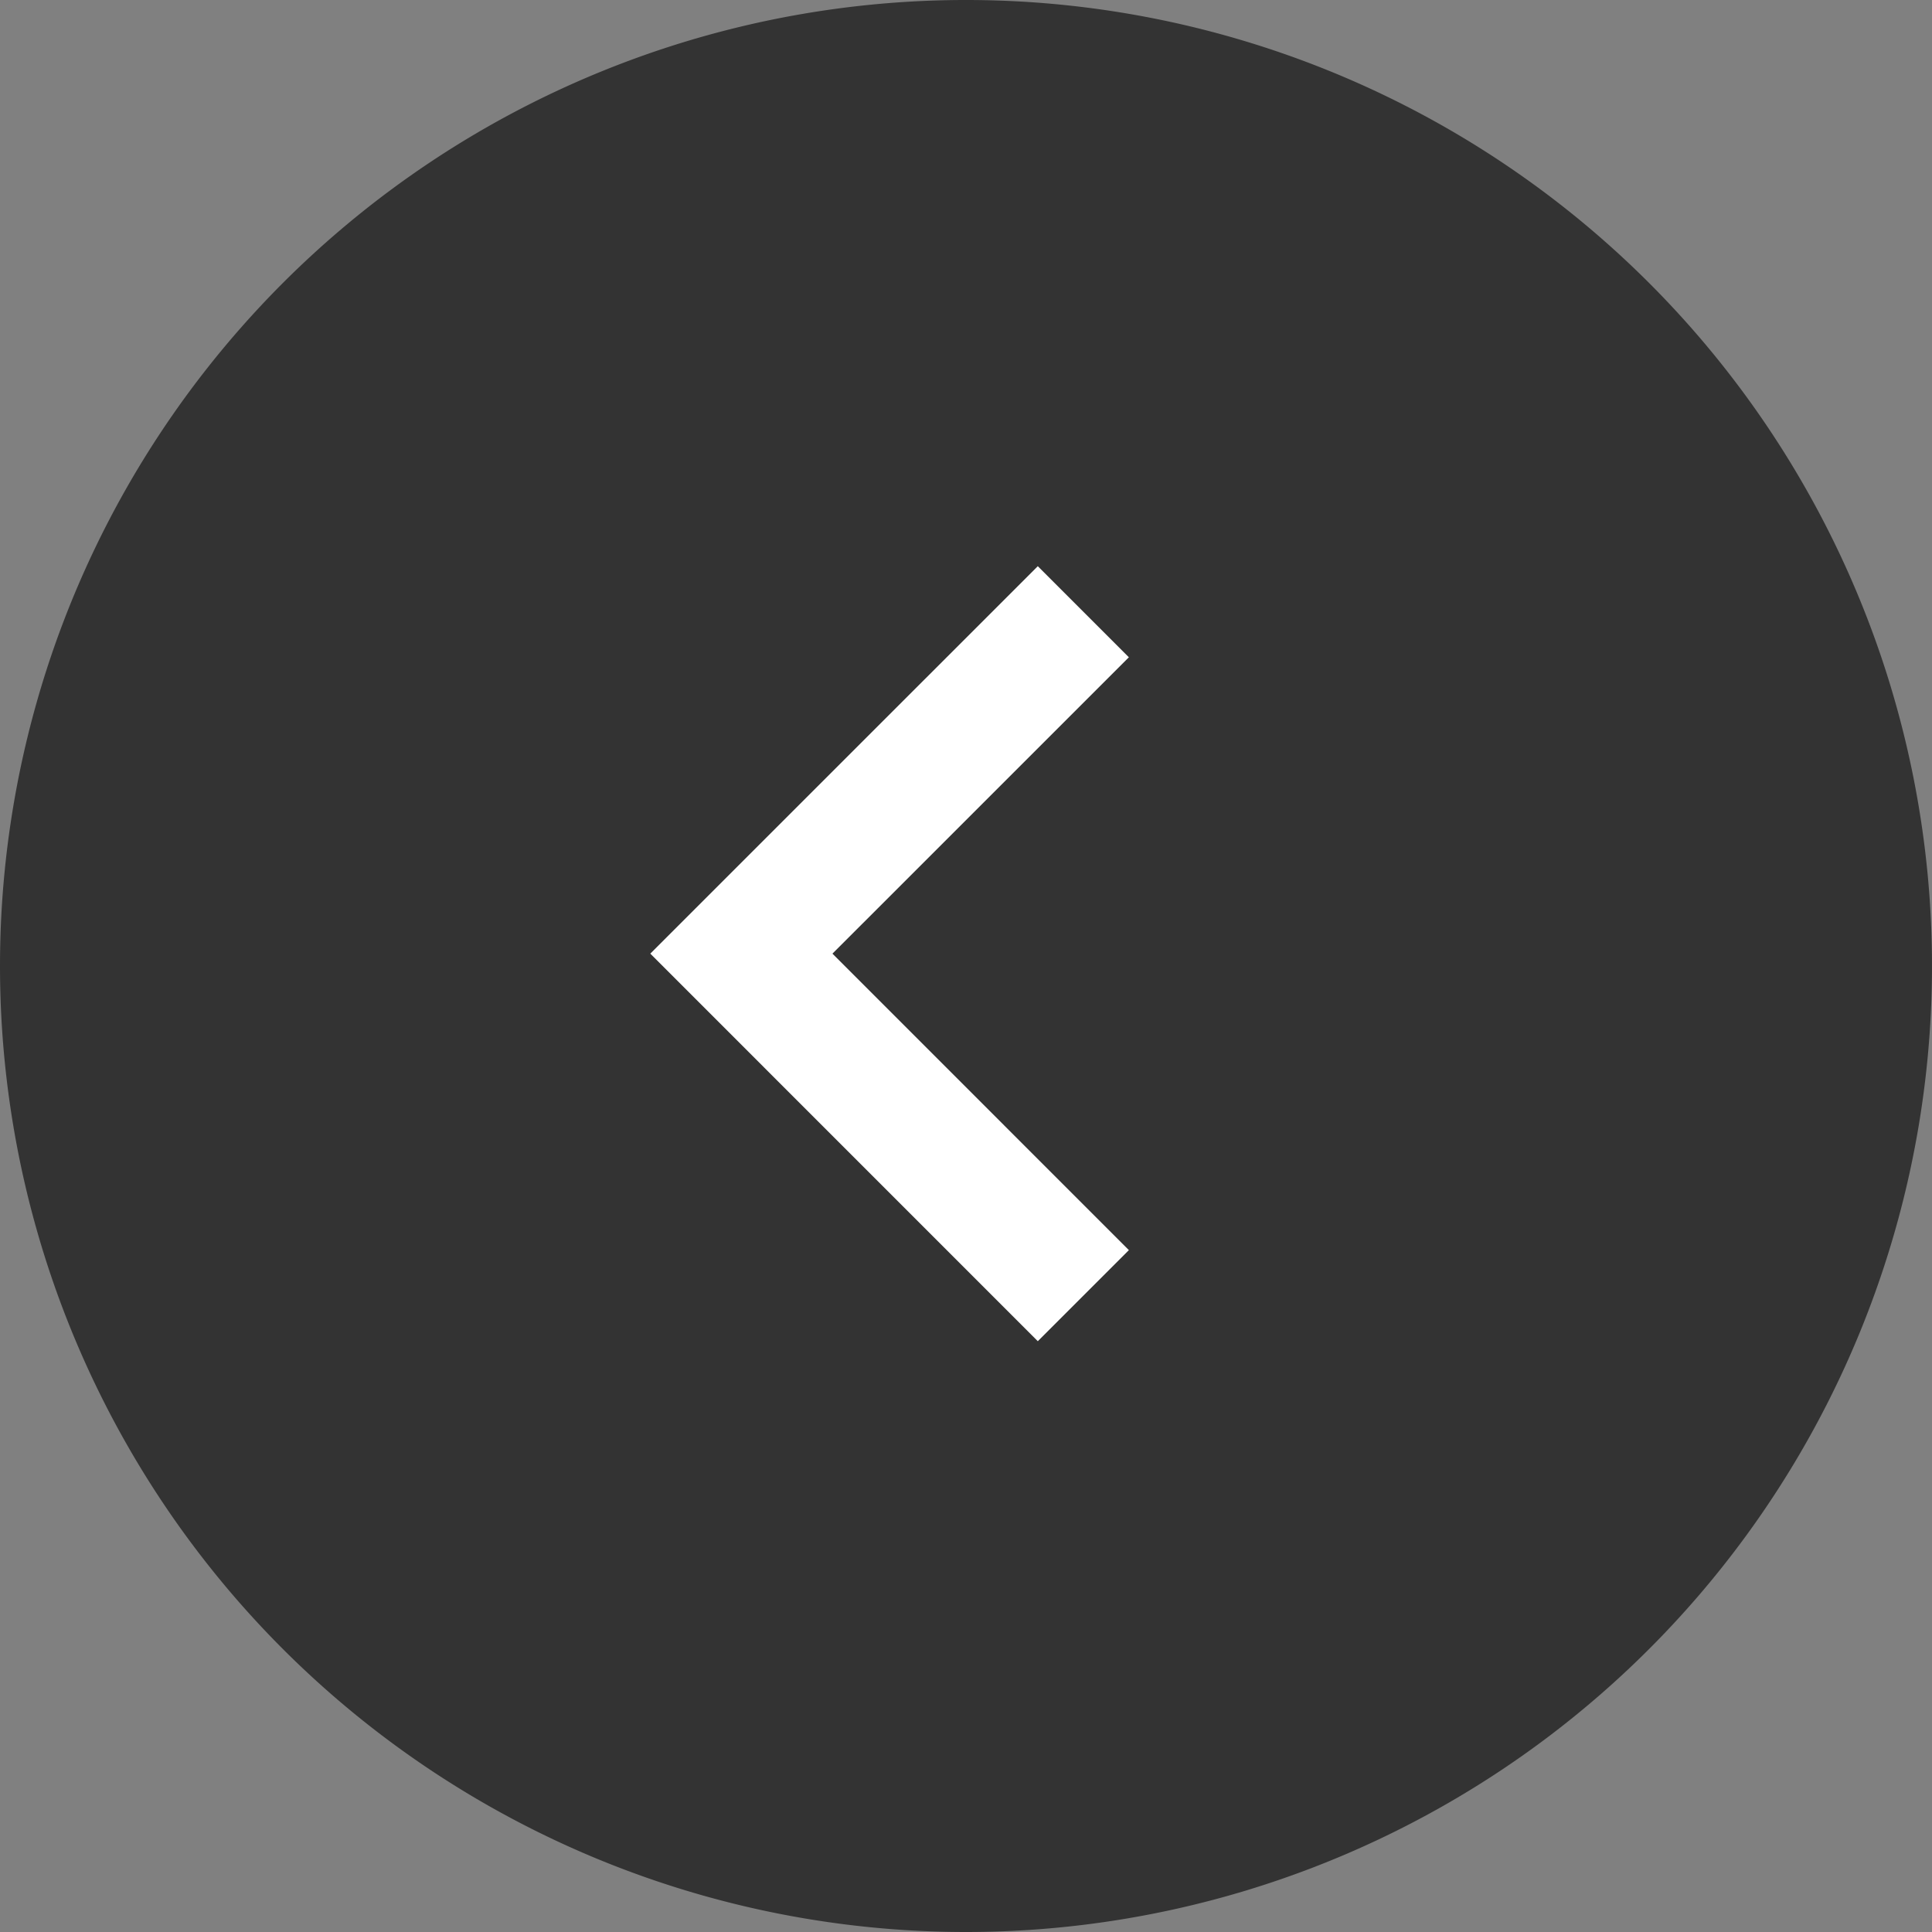
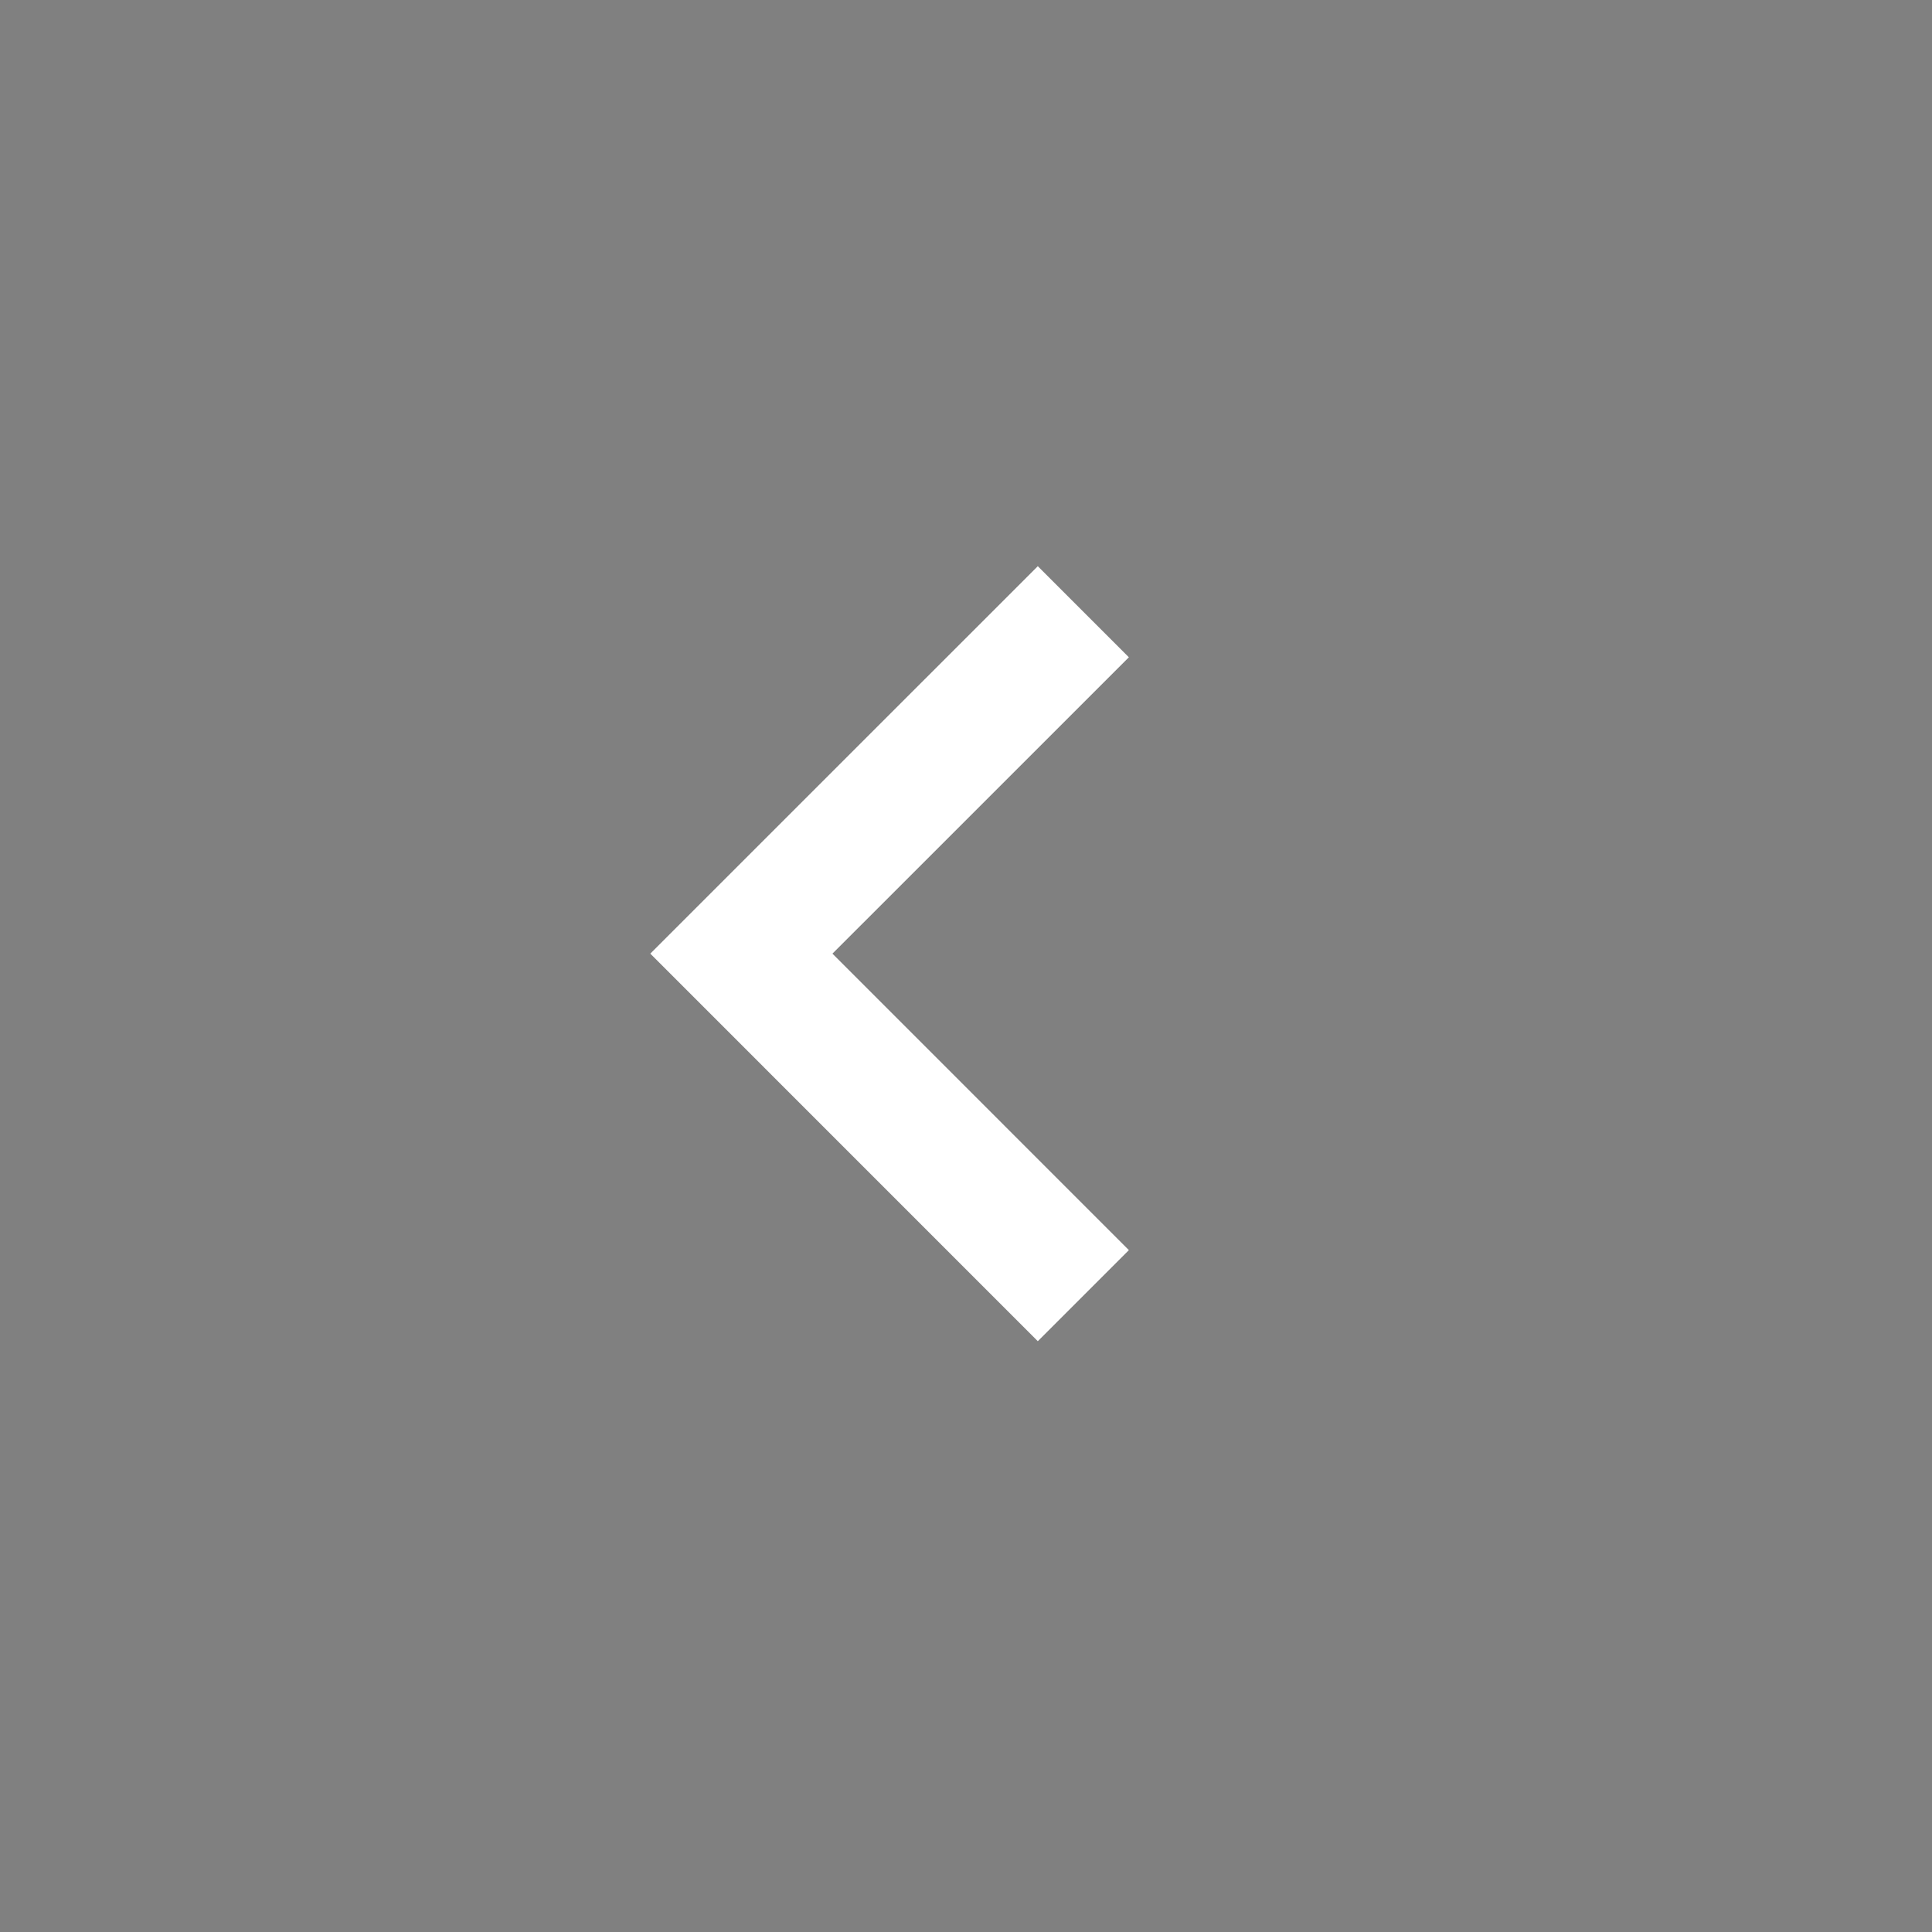
<svg xmlns="http://www.w3.org/2000/svg" viewBox="0 0 30 30">
  <rect x="0" y="0" width="30" height="30" fill="#808080" stroke="none" />
  <defs>
    <style>
      .cls-1 {
        fill: #333;
      }

      .cls-2 {
        fill: none;
        stroke: #fff;
        stroke-width: 2px;
      }
    </style>
  </defs>
  <g id="Group_647" data-name="Group 647" transform="translate(-8 -1452)">
-     <path id="Path_832" data-name="Path 832" class="cls-1" d="M15,0A15,15,0,1,1,0,15,15,15,0,0,1,15,0Z" transform="translate(8 1482) rotate(-90)" />
    <path id="Path_734" data-name="Path 734" class="cls-2" d="M-19157.654-4309.631l5.311-5.31,5.309,5.31" transform="translate(4334.453 -17685.535) rotate(-90)" />
  </g>
</svg>